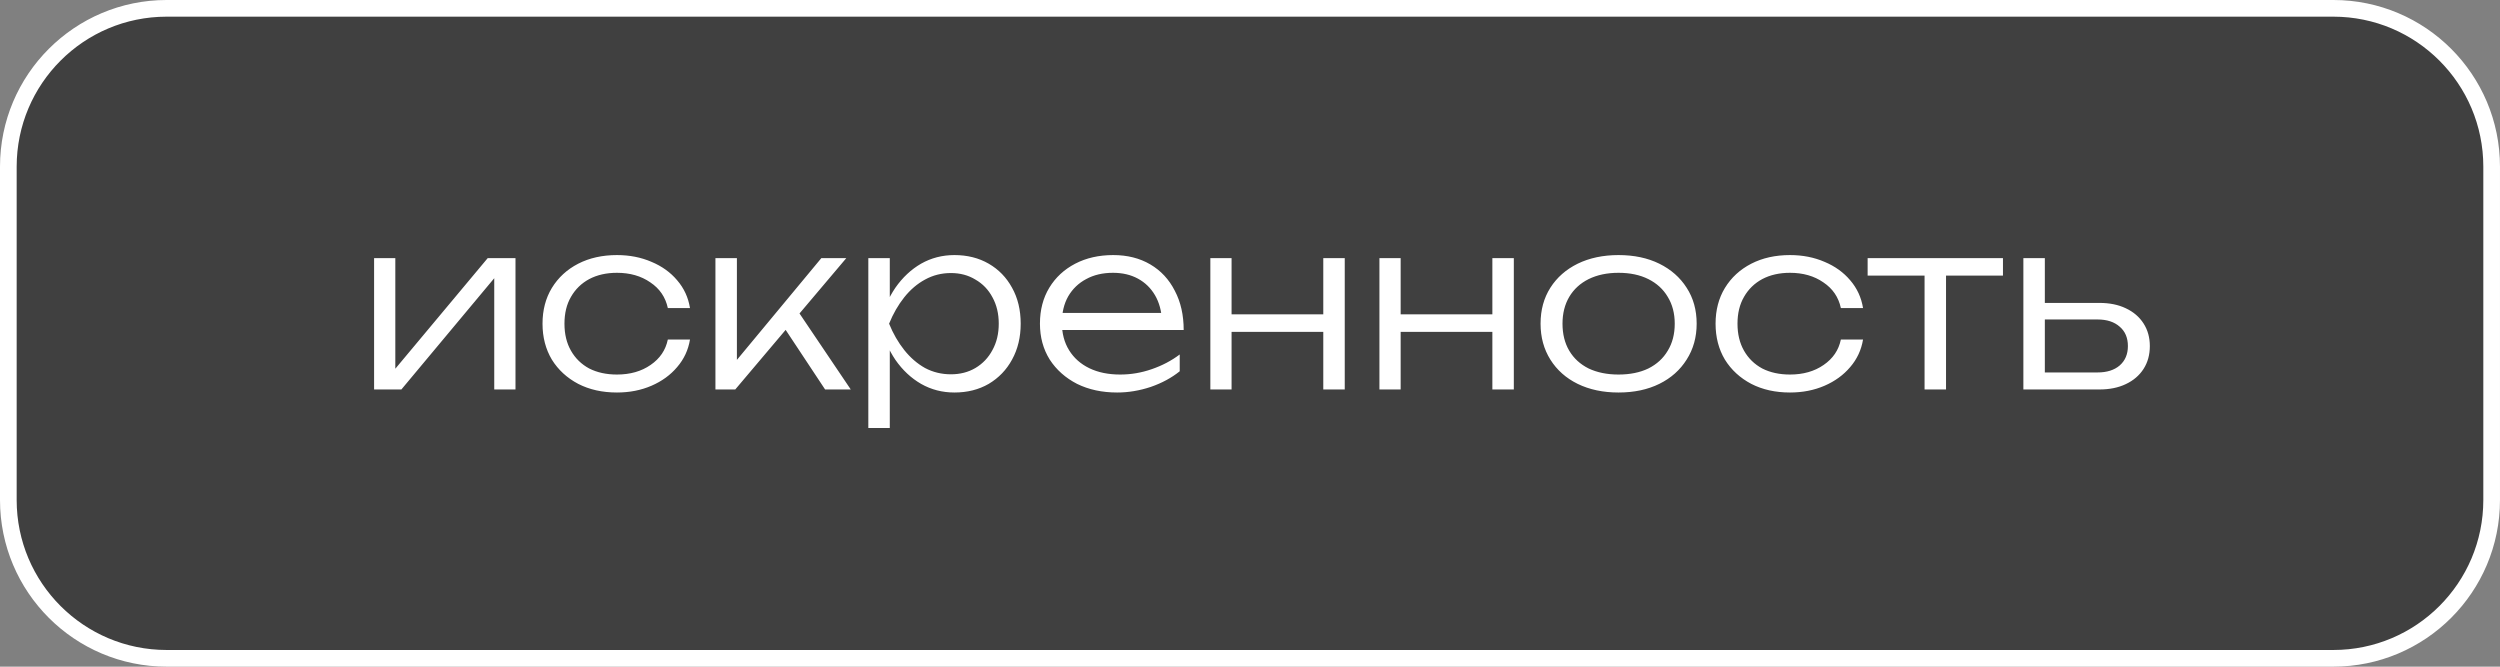
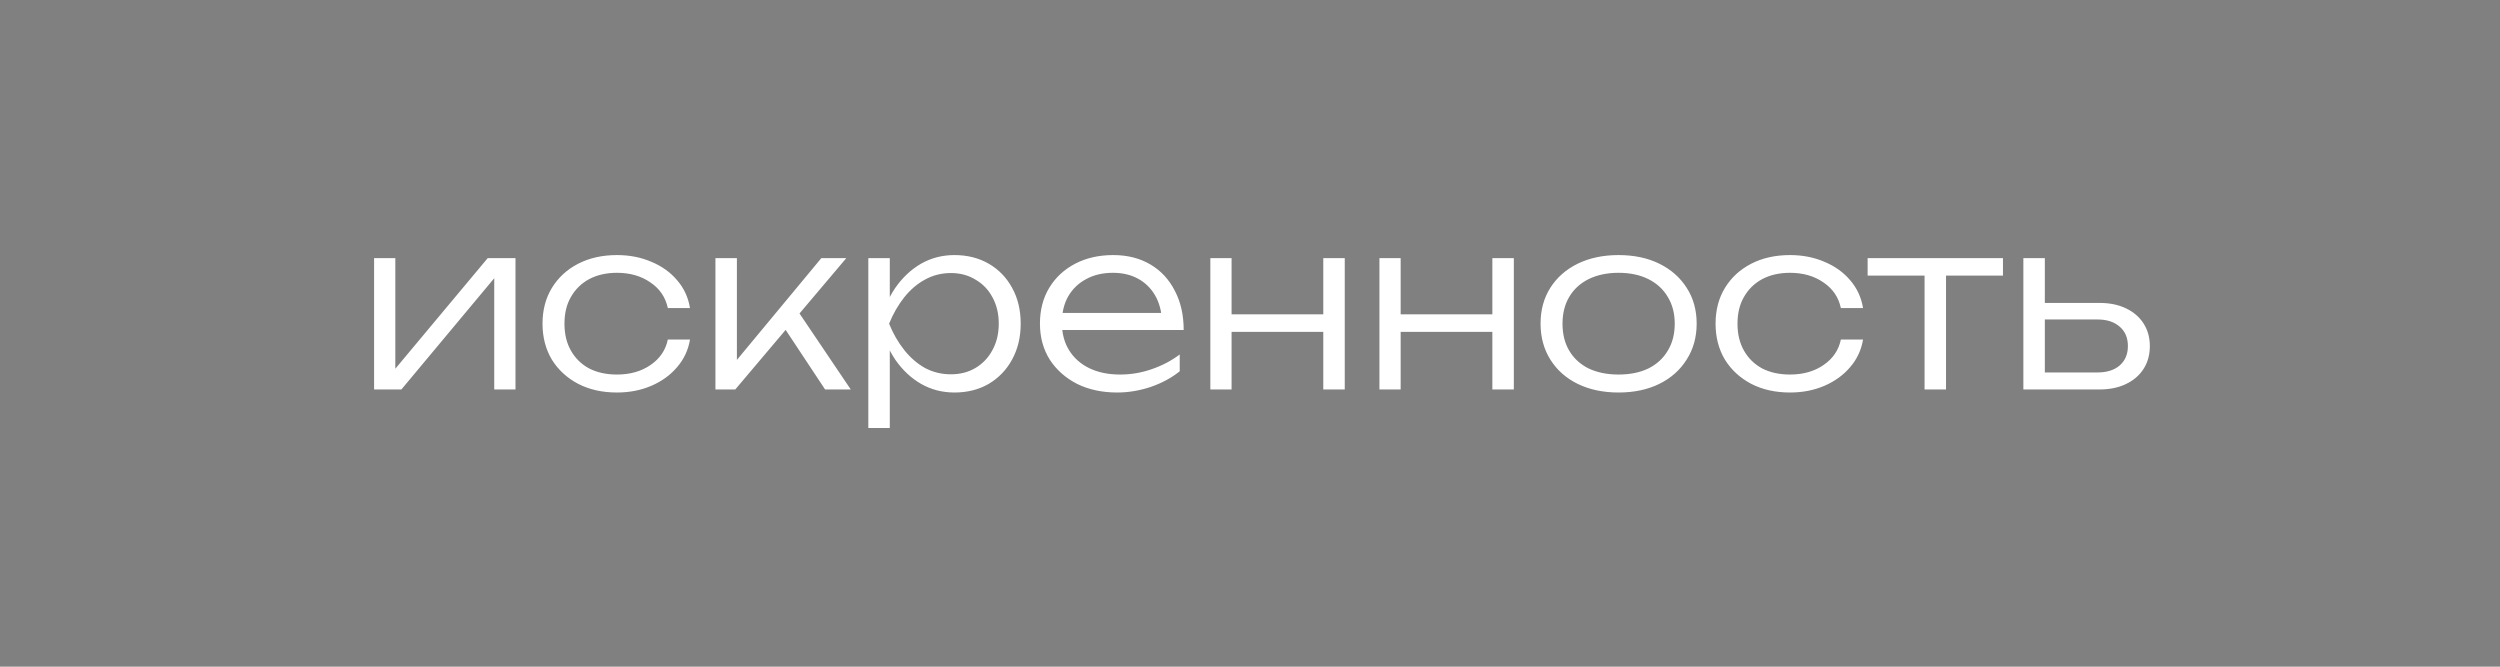
<svg xmlns="http://www.w3.org/2000/svg" viewBox="0 0 168.307 44.882" fill="none">
  <rect x="0" y="0" width="168.307" height="44.882" fill="#808080" stroke="none" />
-   <path data-figma-bg-blur-radius="4.48817" d="M11.221 0.561L157.086 0.561C162.973 0.561 167.745 5.334 167.745 11.221V33.661C167.745 39.548 162.973 44.32 157.086 44.32H11.221C5.334 44.32 0.561 39.548 0.561 33.661L0.561 11.221C0.561 5.334 5.334 0.561 11.221 0.561Z" fill="black" fill-opacity="0.5" stroke="white" stroke-width="1.122" />
  <path d="M25.185 26.22V17.376H26.614V25.561L26.064 25.482L32.835 17.376H34.704V26.22H33.274V17.958L33.84 18.052L27.022 26.22H25.185ZM46.452 22.859C46.337 23.56 46.049 24.178 45.588 24.712C45.138 25.246 44.562 25.665 43.86 25.969C43.158 26.273 42.383 26.425 41.535 26.425C40.551 26.425 39.681 26.231 38.927 25.843C38.173 25.445 37.582 24.901 37.152 24.21C36.734 23.508 36.524 22.702 36.524 21.791C36.524 20.879 36.734 20.078 37.152 19.387C37.582 18.685 38.173 18.141 38.927 17.753C39.681 17.366 40.551 17.172 41.535 17.172C42.383 17.172 43.158 17.324 43.86 17.628C44.562 17.921 45.138 18.335 45.588 18.869C46.049 19.403 46.337 20.026 46.452 20.738H44.96C44.802 20.005 44.41 19.429 43.781 19.01C43.164 18.581 42.415 18.366 41.535 18.366C40.823 18.366 40.2 18.507 39.666 18.79C39.142 19.073 38.734 19.471 38.441 19.984C38.147 20.487 38.001 21.089 38.001 21.791C38.001 22.492 38.147 23.1 38.441 23.613C38.734 24.126 39.142 24.524 39.666 24.807C40.2 25.079 40.823 25.215 41.535 25.215C42.425 25.215 43.179 25 43.797 24.571C44.425 24.142 44.813 23.571 44.96 22.859H46.452ZM48.165 26.22V17.376H49.61V24.917L49.17 24.759L55.296 17.376H56.977L49.5 26.22H48.165ZM55.548 26.22L52.626 21.806L53.568 20.722L57.276 26.22H55.548ZM58.458 17.376H59.903V20.722L59.825 21.005V22.435L59.903 22.89V28.812H58.458V17.376ZM59.228 21.791C59.458 20.869 59.809 20.063 60.28 19.371C60.762 18.68 61.338 18.141 62.008 17.753C62.689 17.366 63.438 17.172 64.255 17.172C65.124 17.172 65.894 17.366 66.564 17.753C67.234 18.141 67.758 18.68 68.134 19.371C68.522 20.063 68.716 20.869 68.716 21.791C68.716 22.702 68.522 23.508 68.134 24.21C67.758 24.901 67.234 25.445 66.564 25.843C65.894 26.231 65.124 26.425 64.255 26.425C63.438 26.425 62.689 26.231 62.008 25.843C61.338 25.456 60.762 24.917 60.28 24.225C59.809 23.524 59.458 22.712 59.228 21.791ZM67.239 21.791C67.239 21.12 67.098 20.529 66.815 20.015C66.543 19.502 66.16 19.104 65.668 18.822C65.187 18.528 64.637 18.382 64.019 18.382C63.391 18.382 62.809 18.528 62.275 18.822C61.752 19.104 61.286 19.502 60.877 20.015C60.469 20.529 60.128 21.12 59.856 21.791C60.128 22.461 60.469 23.052 60.877 23.566C61.286 24.079 61.752 24.482 62.275 24.775C62.809 25.058 63.391 25.199 64.019 25.199C64.637 25.199 65.187 25.058 65.668 24.775C66.16 24.482 66.543 24.079 66.815 23.566C67.098 23.052 67.239 22.461 67.239 21.791ZM75.212 26.425C74.196 26.425 73.295 26.231 72.51 25.843C71.735 25.445 71.122 24.901 70.672 24.21C70.232 23.508 70.012 22.702 70.012 21.791C70.012 20.869 70.222 20.063 70.641 19.371C71.06 18.68 71.641 18.141 72.384 17.753C73.128 17.366 73.981 17.172 74.945 17.172C75.898 17.172 76.73 17.382 77.442 17.801C78.154 18.219 78.704 18.811 79.092 19.576C79.49 20.33 79.689 21.209 79.689 22.215H71.112V21.068H79.076L78.228 21.586C78.196 20.927 78.039 20.356 77.757 19.874C77.474 19.392 77.092 19.021 76.61 18.759C76.128 18.497 75.568 18.366 74.929 18.366C74.238 18.366 73.636 18.507 73.122 18.79C72.609 19.063 72.206 19.45 71.913 19.953C71.63 20.455 71.489 21.047 71.489 21.728C71.489 22.44 71.651 23.058 71.976 23.581C72.3 24.105 72.756 24.508 73.342 24.791C73.929 25.074 74.62 25.215 75.416 25.215C76.138 25.215 76.845 25.095 77.537 24.854C78.238 24.613 78.867 24.283 79.422 23.864V24.995C78.877 25.435 78.228 25.786 77.474 26.048C76.72 26.299 75.966 26.425 75.212 26.425ZM81.484 17.376H82.913V26.22H81.484V17.376ZM89.087 17.376H90.532V26.22H89.087V17.376ZM82.285 21.162H89.763V22.34H82.285V21.162ZM92.867 17.376H94.296V26.22H92.867V17.376ZM100.47 17.376H101.915V26.22H100.47V17.376ZM93.668 21.162H101.145V22.34H93.668V21.162ZM108.962 26.425C107.925 26.425 107.009 26.231 106.213 25.843C105.427 25.456 104.815 24.911 104.375 24.21C103.935 23.508 103.715 22.702 103.715 21.791C103.715 20.869 103.935 20.063 104.375 19.371C104.815 18.68 105.427 18.141 106.213 17.753C107.009 17.366 107.925 17.172 108.962 17.172C110.009 17.172 110.925 17.366 111.711 17.753C112.496 18.141 113.109 18.68 113.549 19.371C113.999 20.063 114.224 20.869 114.224 21.791C114.224 22.702 113.999 23.508 113.549 24.21C113.109 24.911 112.496 25.456 111.711 25.843C110.925 26.231 110.009 26.425 108.962 26.425ZM108.962 25.215C109.737 25.215 110.407 25.079 110.972 24.807C111.538 24.524 111.973 24.126 112.276 23.613C112.591 23.1 112.748 22.492 112.748 21.791C112.748 21.099 112.591 20.497 112.276 19.984C111.973 19.471 111.538 19.073 110.972 18.79C110.407 18.507 109.737 18.366 108.962 18.366C108.197 18.366 107.527 18.507 106.951 18.79C106.386 19.073 105.951 19.471 105.647 19.984C105.344 20.497 105.192 21.099 105.192 21.791C105.192 22.492 105.344 23.1 105.647 23.613C105.951 24.126 106.386 24.524 106.951 24.807C107.527 25.079 108.197 25.215 108.962 25.215ZM125.425 22.859C125.309 23.56 125.021 24.178 124.561 24.712C124.11 25.246 123.534 25.665 122.833 25.969C122.131 26.273 121.356 26.425 120.508 26.425C119.523 26.425 118.654 26.231 117.9 25.843C117.146 25.445 116.554 24.901 116.125 24.21C115.706 23.508 115.497 22.702 115.497 21.791C115.497 20.879 115.706 20.078 116.125 19.387C116.554 18.685 117.146 18.141 117.9 17.753C118.654 17.366 119.523 17.172 120.508 17.172C121.356 17.172 122.131 17.324 122.833 17.628C123.534 17.921 124.11 18.335 124.561 18.869C125.021 19.403 125.309 20.026 125.425 20.738H123.932C123.775 20.005 123.382 19.429 122.754 19.01C122.136 18.581 121.387 18.366 120.508 18.366C119.796 18.366 119.173 18.507 118.638 18.79C118.115 19.073 117.706 19.471 117.413 19.984C117.12 20.487 116.973 21.089 116.973 21.791C116.973 22.492 117.12 23.1 117.413 23.613C117.706 24.126 118.115 24.524 118.638 24.807C119.173 25.079 119.796 25.215 120.508 25.215C121.398 25.215 122.152 25 122.77 24.571C123.398 24.142 123.785 23.571 123.932 22.859H125.425ZM129.567 17.863H131.012V26.22H129.567V17.863ZM125.734 17.376H134.845V18.555H125.734V17.376ZM136.219 26.22V17.376H137.664V25.765L137.083 25.074H141.214C141.842 25.074 142.34 24.917 142.706 24.602C143.073 24.278 143.256 23.843 143.256 23.299C143.256 22.744 143.073 22.309 142.706 21.995C142.34 21.67 141.842 21.508 141.214 21.508H137.193V20.393H141.34C142.02 20.393 142.612 20.513 143.115 20.754C143.628 20.995 144.026 21.335 144.309 21.775C144.592 22.215 144.733 22.723 144.733 23.299C144.733 23.885 144.592 24.398 144.309 24.838C144.026 25.278 143.628 25.618 143.115 25.859C142.612 26.1 142.02 26.22 141.34 26.22H136.219Z" fill="white" />
  <defs>
    <clipPath id="bgblur_0_252_143_clip_path" transform="translate(17.973 17.973)">
      <path d="M11.221 0.561L157.086 0.561C162.973 0.561 167.745 5.334 167.745 11.221V33.661C167.745 39.548 162.973 44.32 157.086 44.32H11.221C5.334 44.32 0.561 39.548 0.561 33.661L0.561 11.221C0.561 5.334 5.334 0.561 11.221 0.561Z" />
    </clipPath>
  </defs>
</svg>